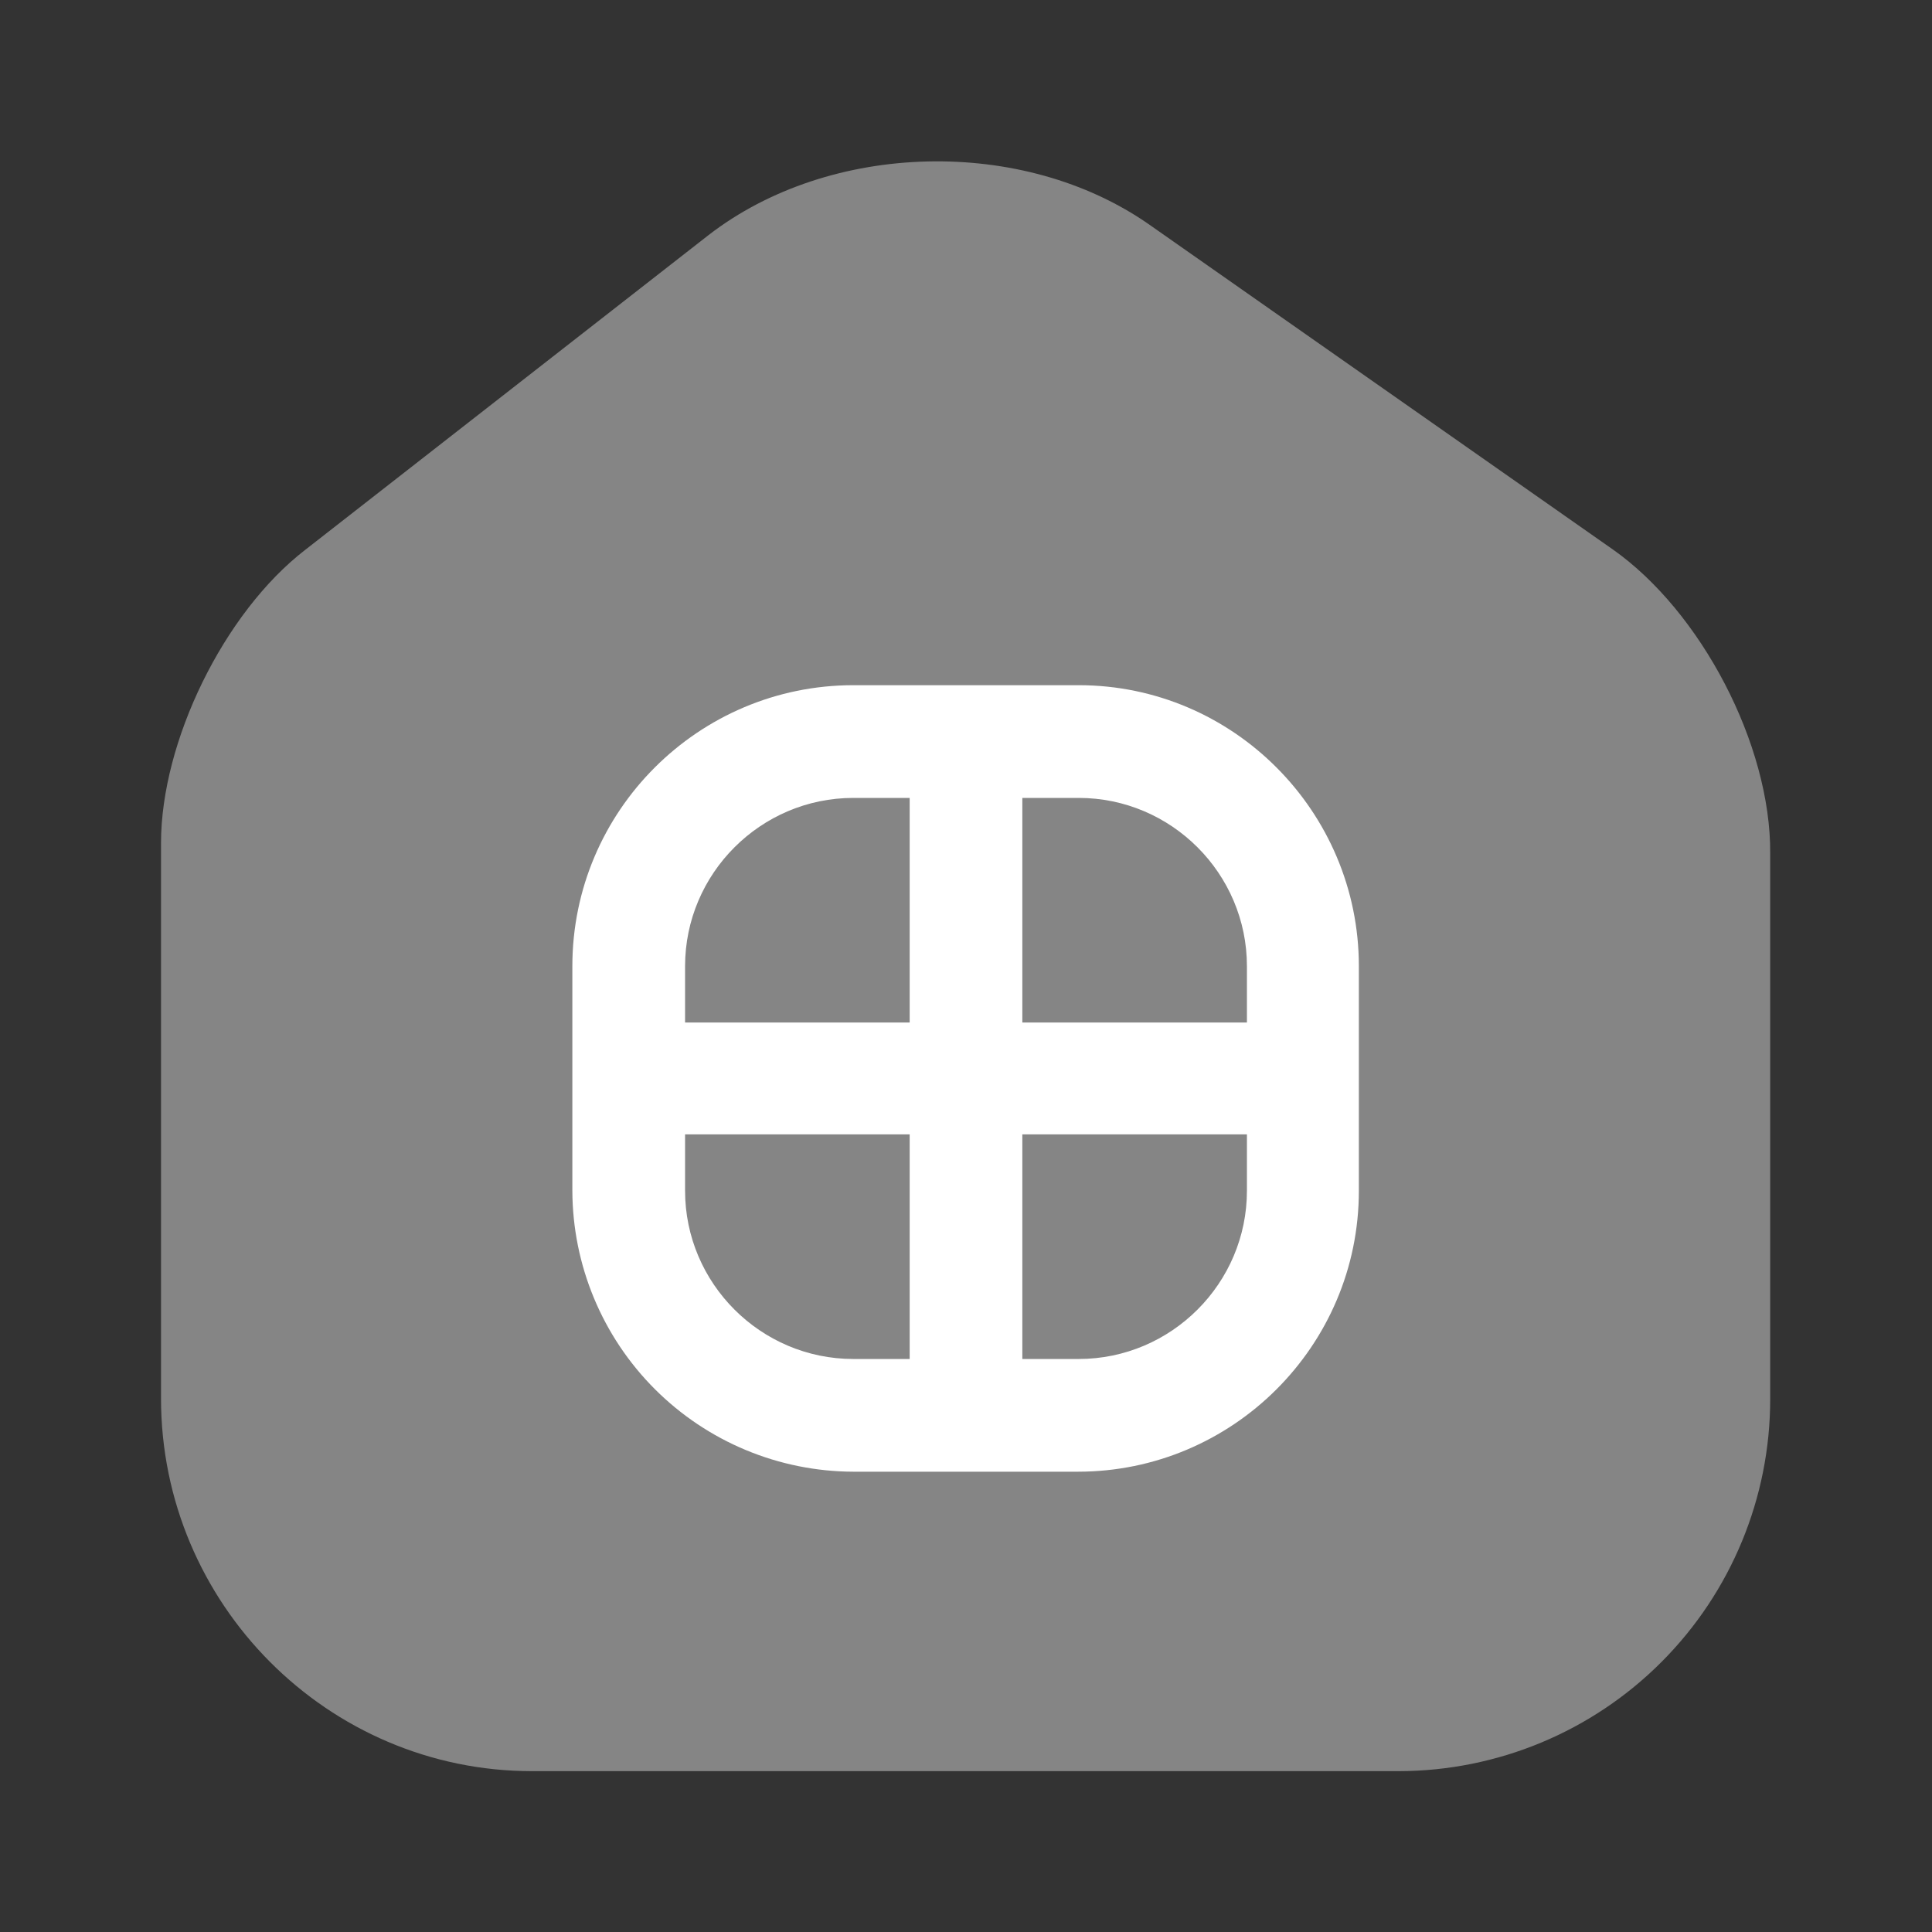
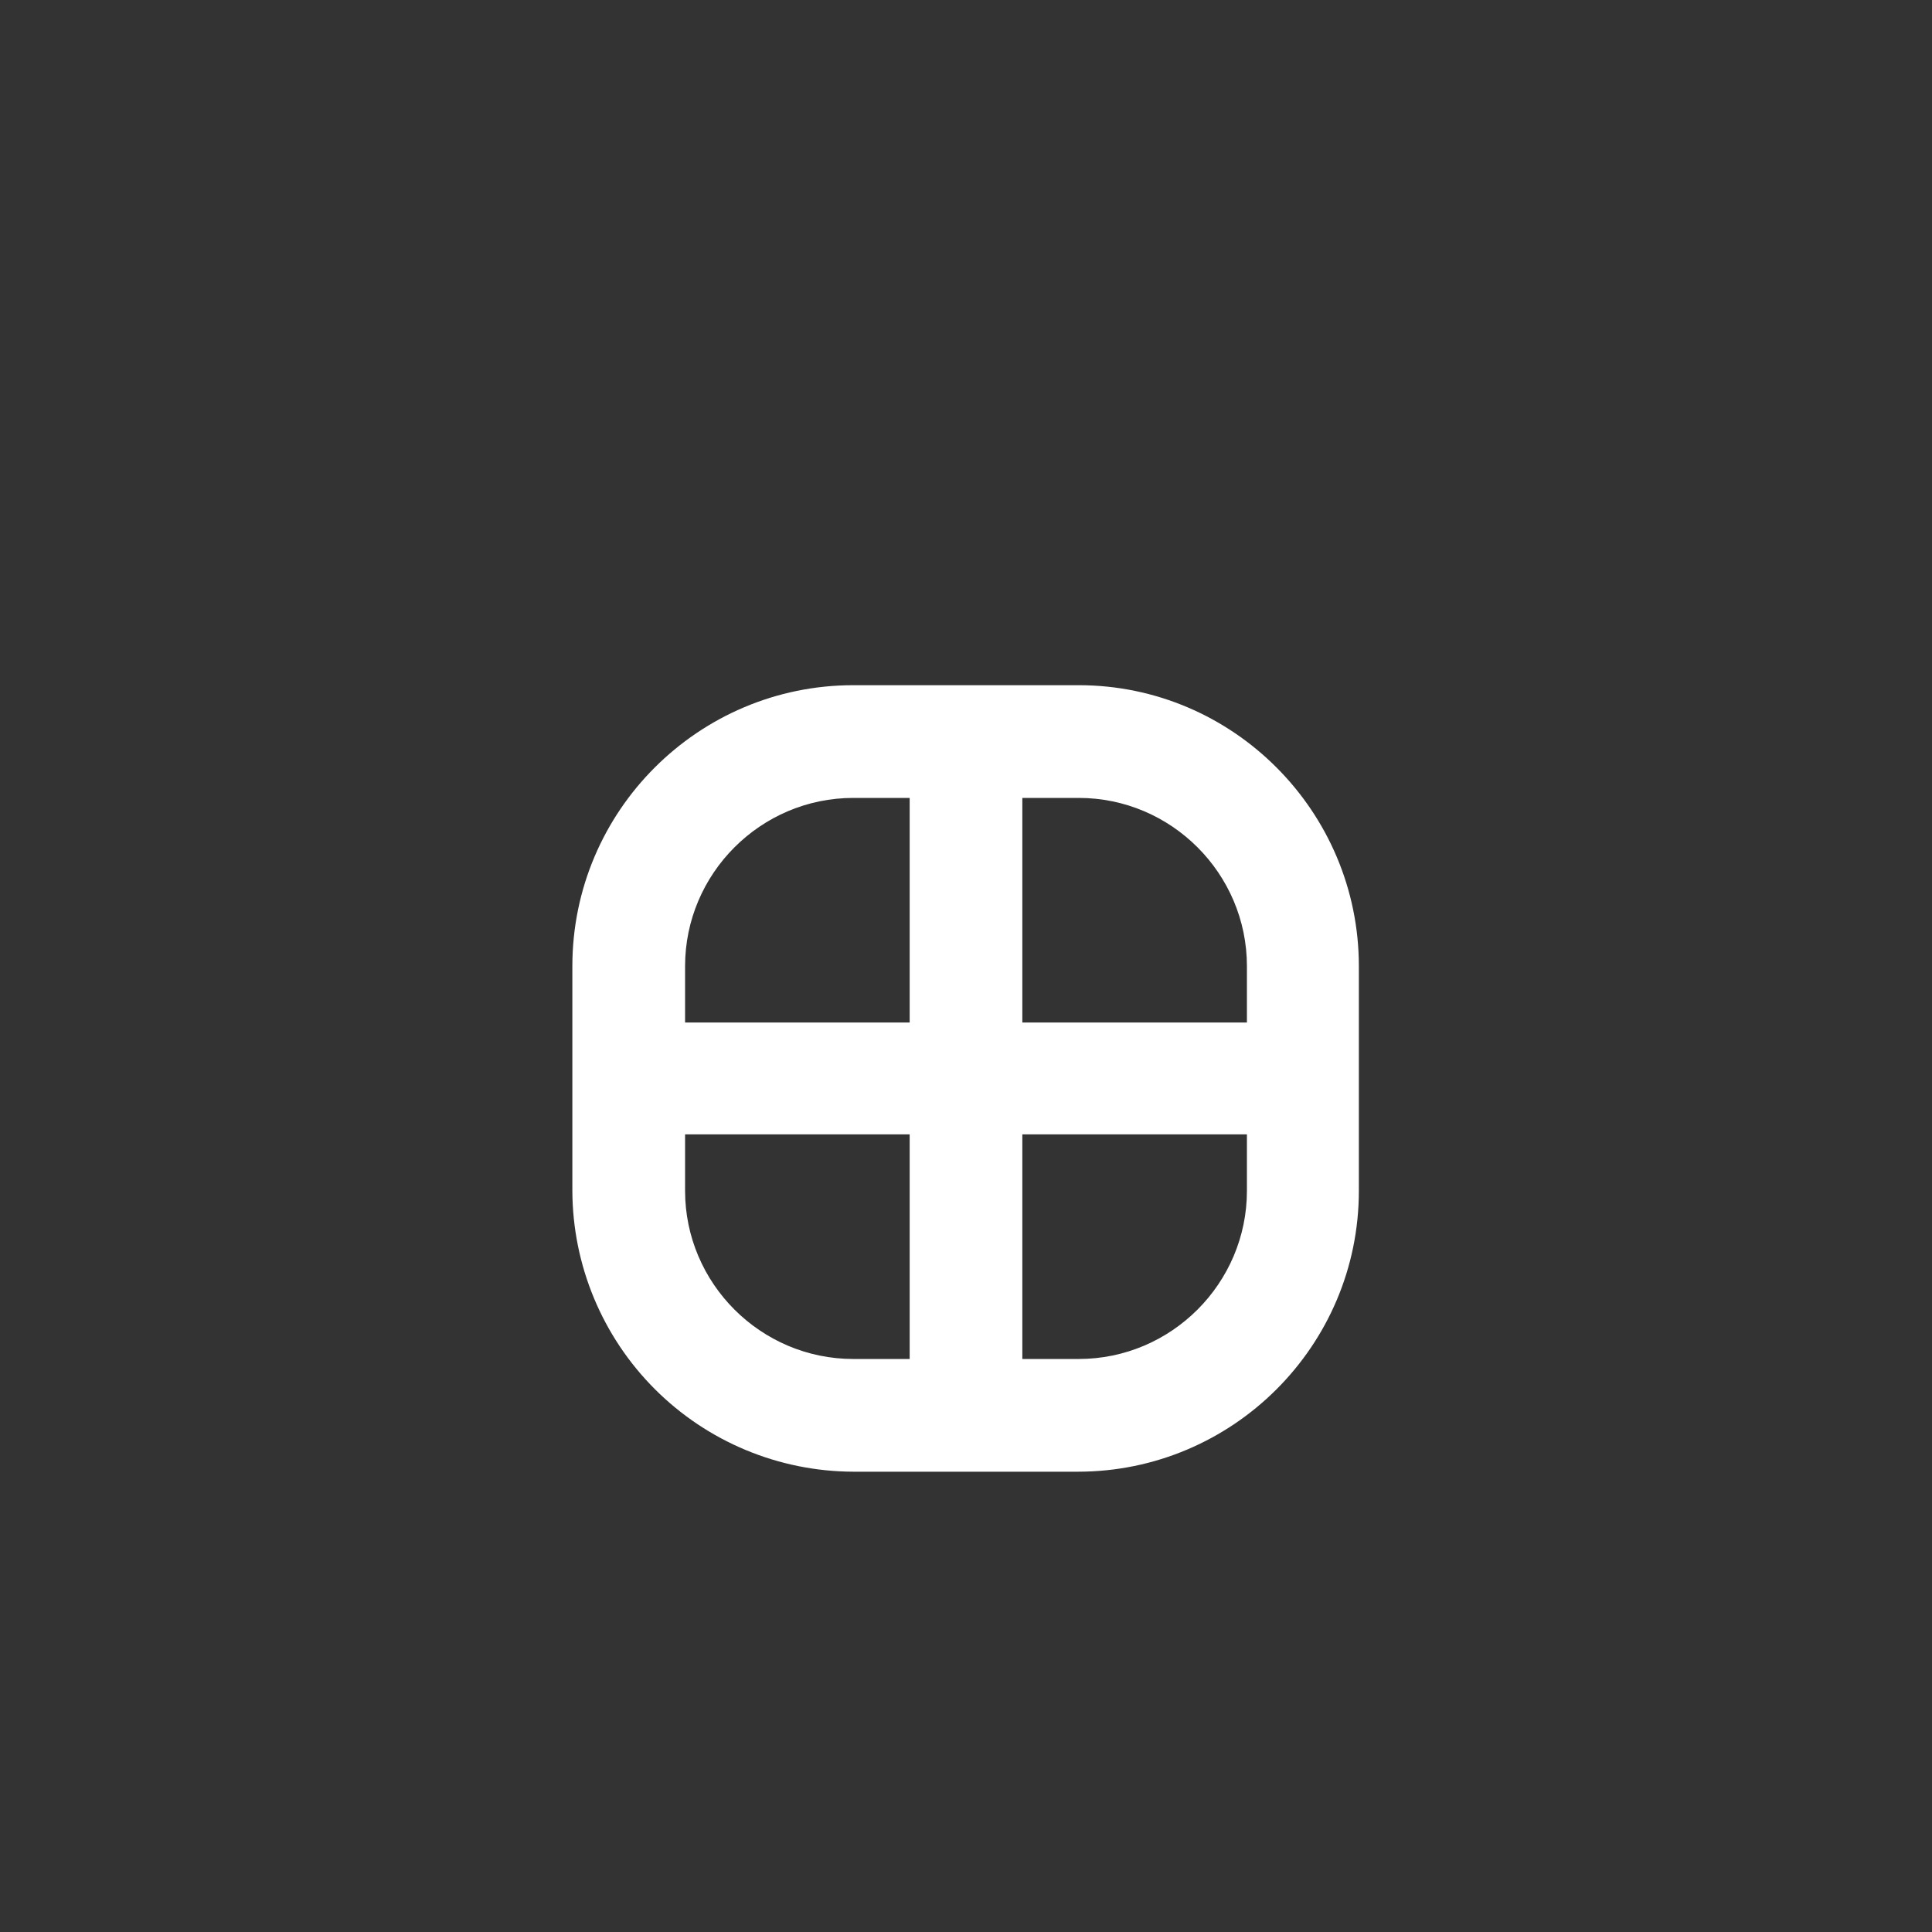
<svg xmlns="http://www.w3.org/2000/svg" viewBox="0 0 32 32" fill="none">
  <rect x="0" y="0" width="32" height="32" fill="#333333" stroke="none" />
-   <path opacity="0.4" d="M26.707 9.096L19.04 3.723C16.947 2.256 13.747 2.336 11.733 3.896L5.053 9.109C3.707 10.149 2.667 12.283 2.667 13.963V23.163C2.667 26.563 5.427 29.336 8.813 29.336H23.173C24.805 29.332 26.368 28.682 27.52 27.527C28.673 26.372 29.32 24.807 29.32 23.176V14.136C29.333 12.336 28.173 10.123 26.707 9.096Z" fill="white" />
  <path d="M17.867 11.349H14.133C11.573 11.349 9.48 13.429 9.48 16.003V19.723C9.484 20.956 9.975 22.137 10.847 23.009C11.719 23.881 12.9 24.372 14.133 24.376H17.853C20.413 24.376 22.507 22.296 22.507 19.723V16.003C22.507 13.443 20.427 11.349 17.867 11.349ZM20.653 16.003V16.936H16.933V13.216H17.867C19.4 13.216 20.653 14.469 20.653 16.003ZM14.133 13.216H15.067V16.936H11.347V16.003C11.347 14.469 12.6 13.216 14.133 13.216ZM11.347 19.723V18.789H15.067V22.509H14.133C12.6 22.509 11.347 21.256 11.347 19.723ZM17.867 22.509H16.933V18.789H20.653V19.723C20.653 21.256 19.4 22.509 17.867 22.509Z" fill="white" />
</svg>